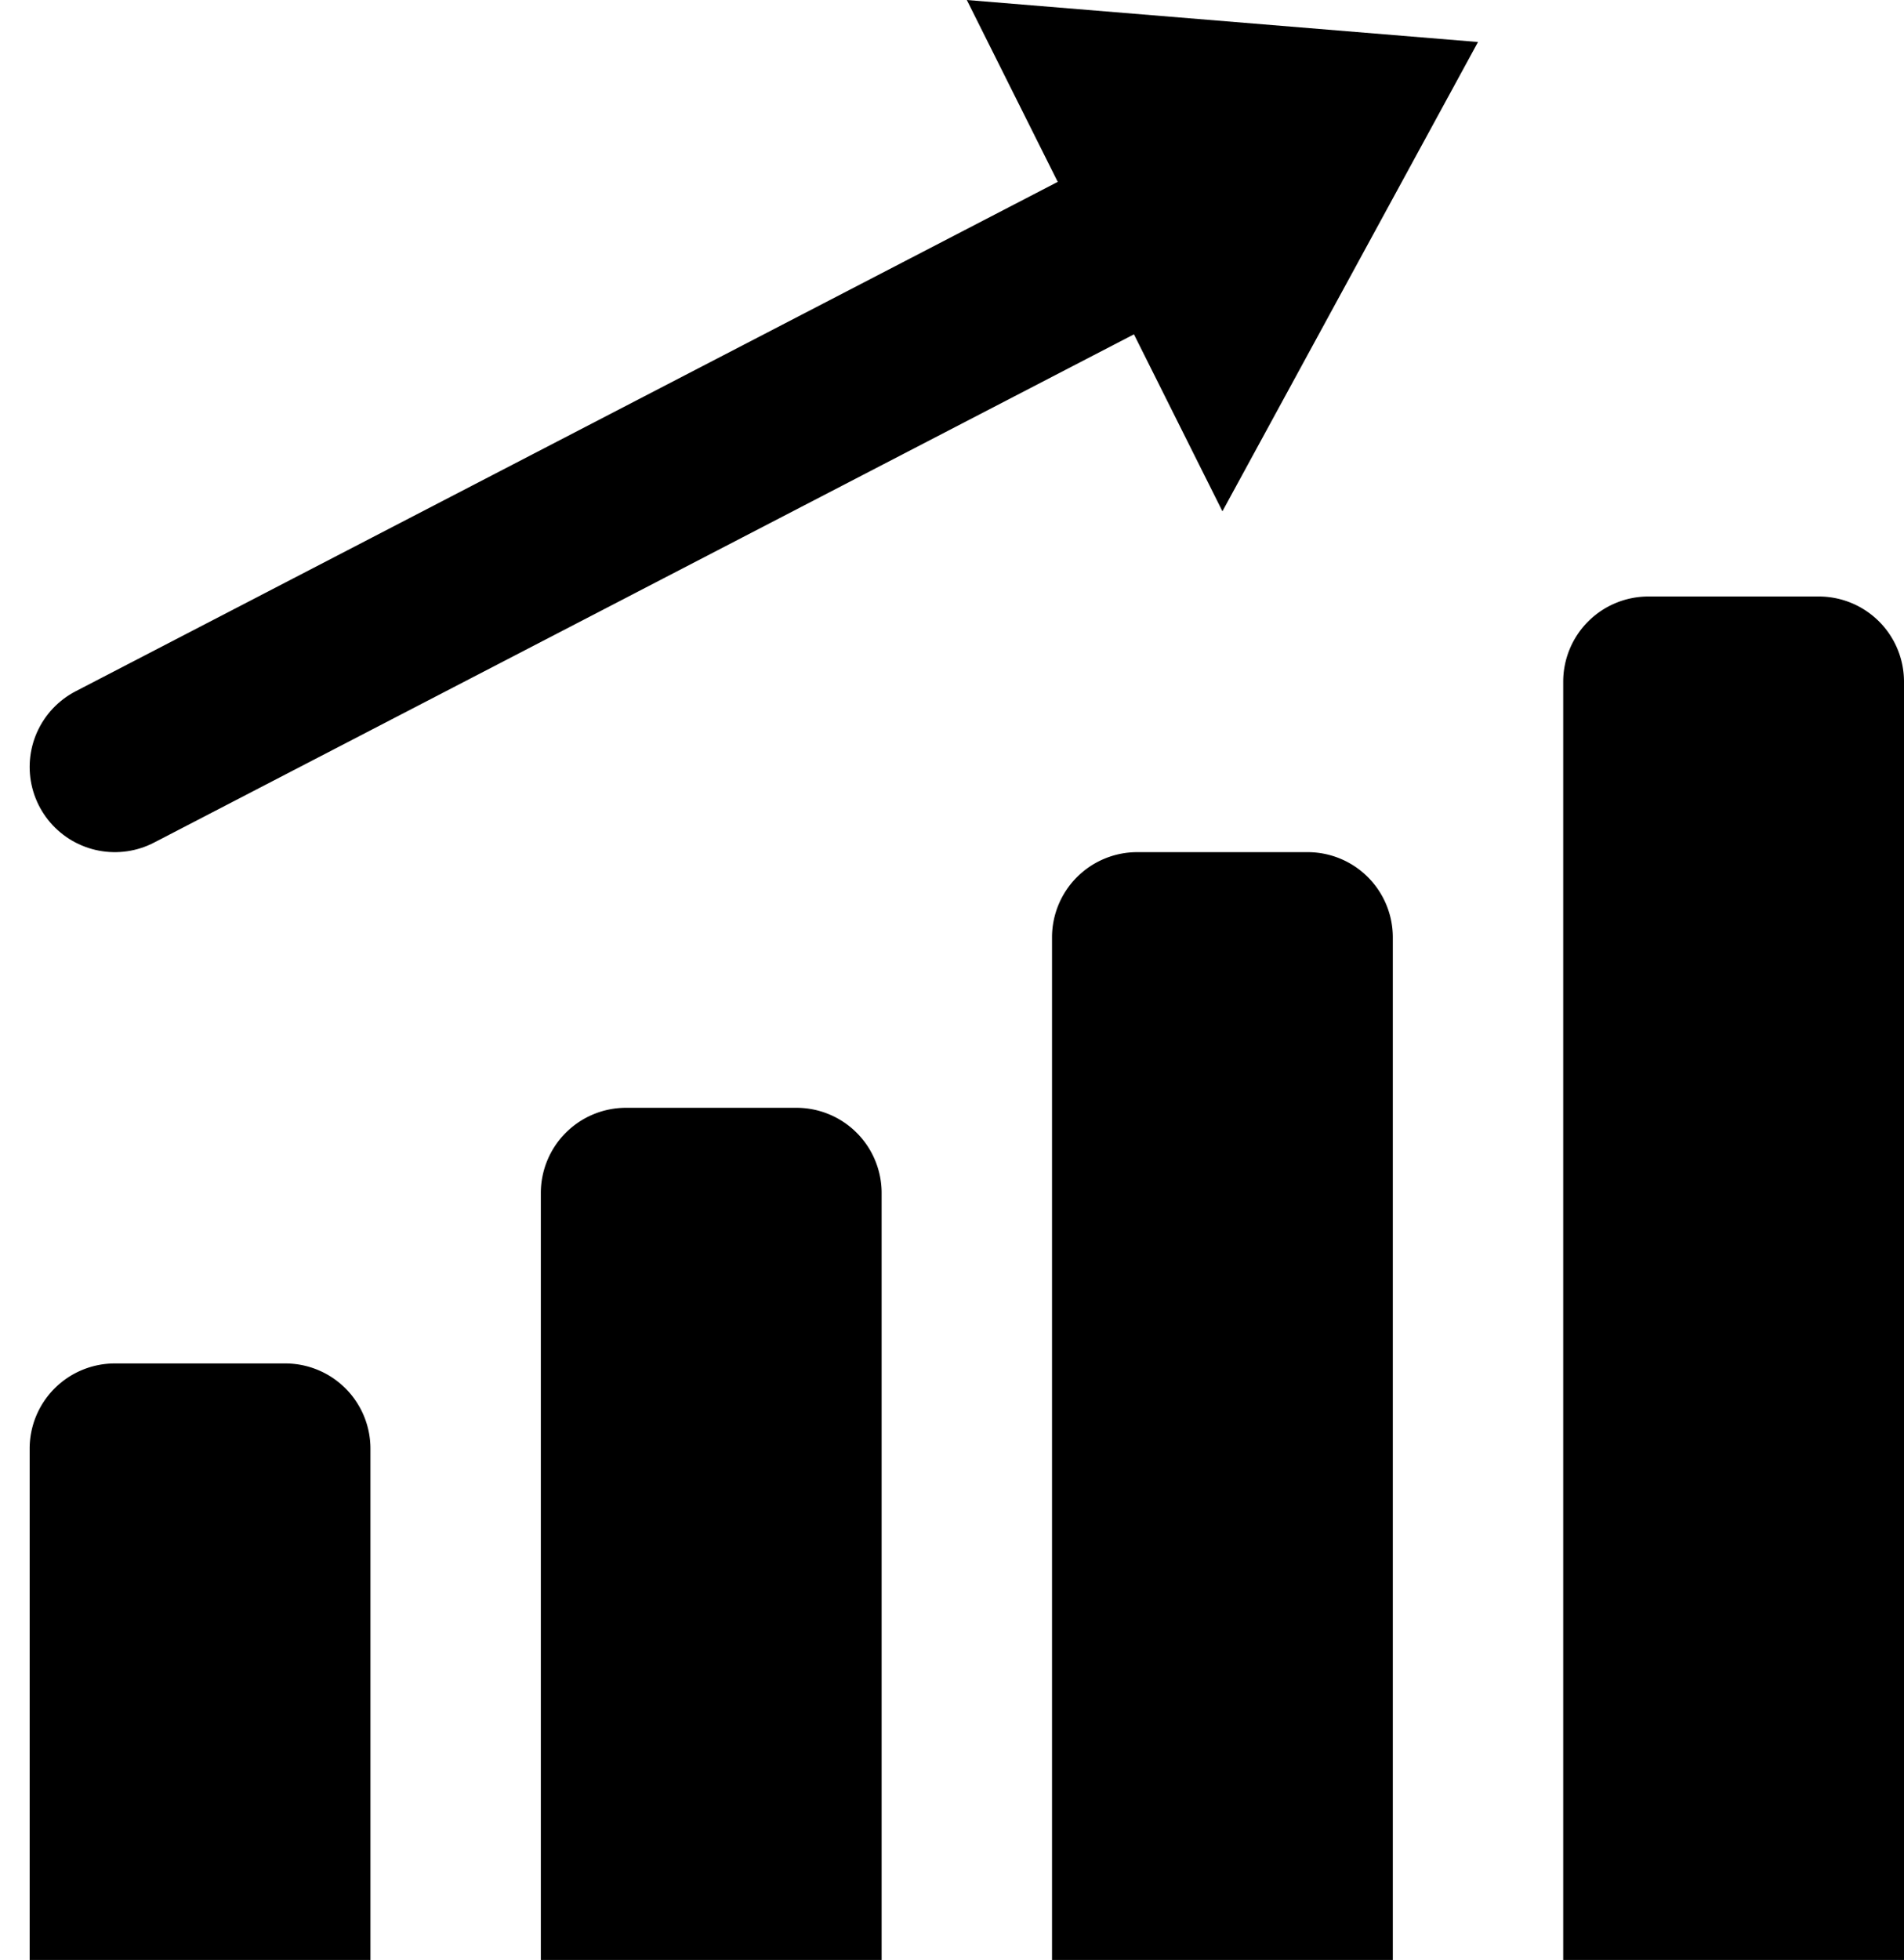
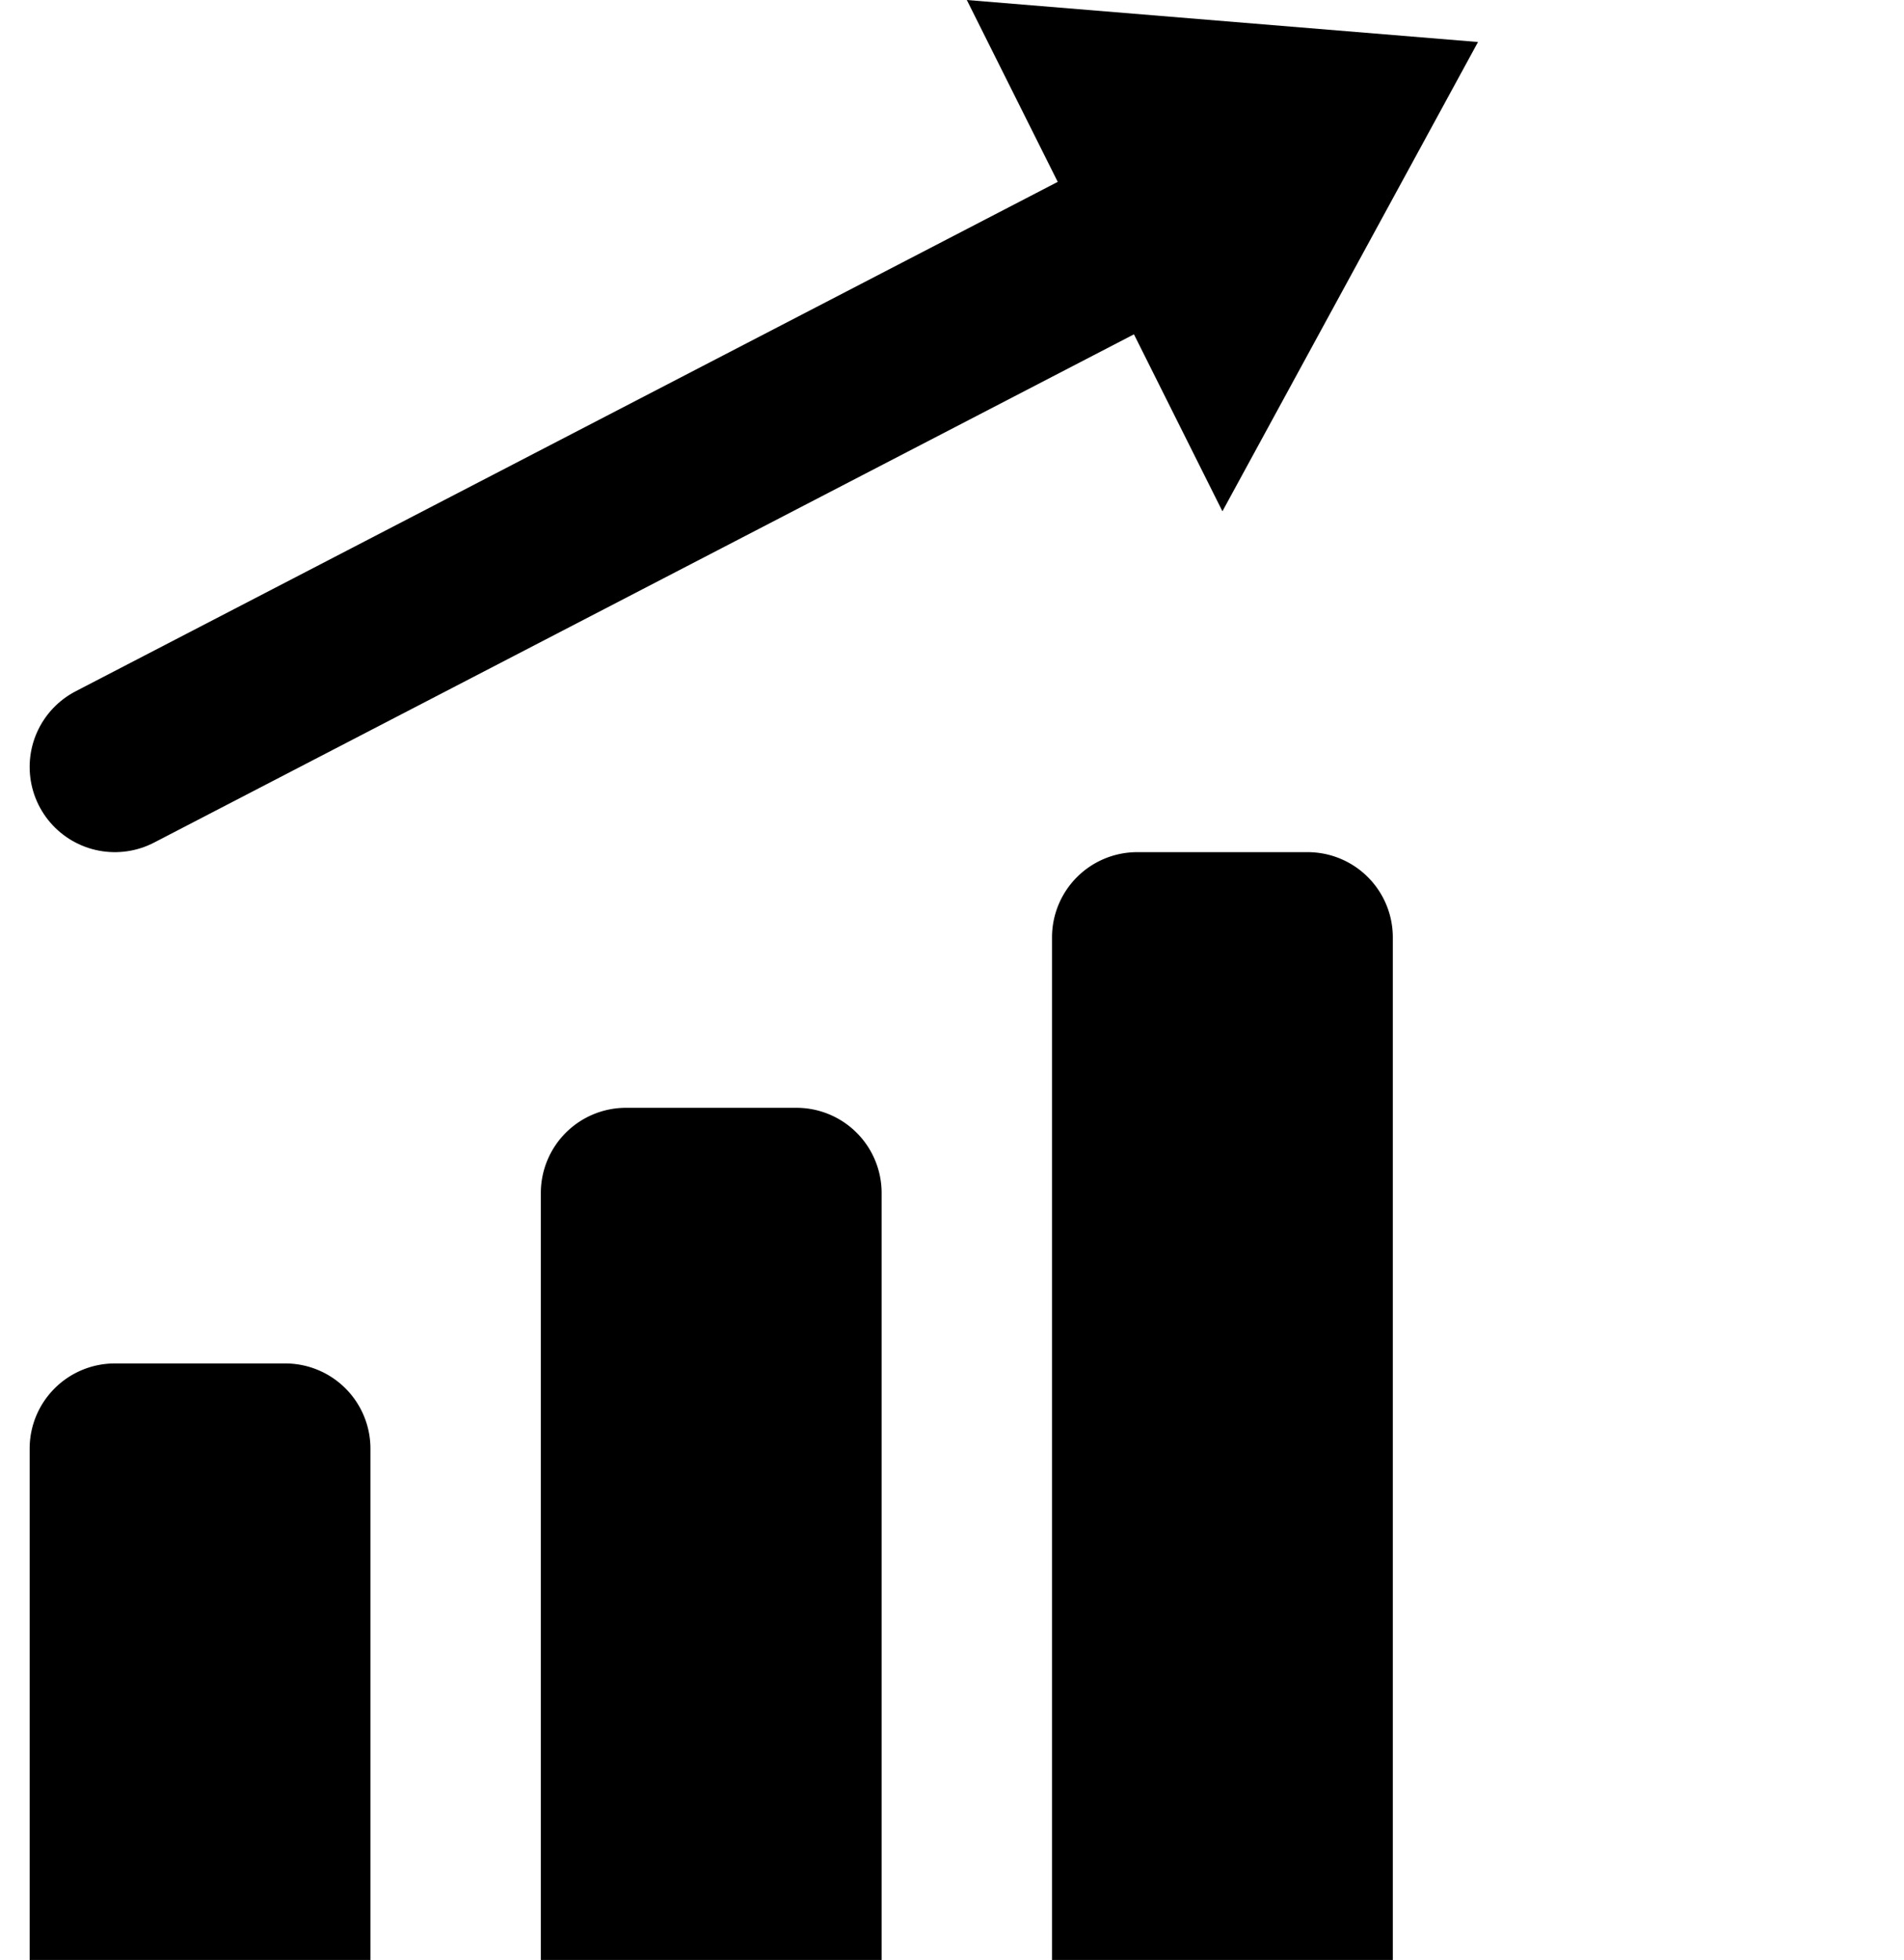
<svg xmlns="http://www.w3.org/2000/svg" width="22.348" height="23" viewBox="0 0 22.348 23">
  <g id="Investment" transform="translate(0.348)">
-     <path id="Shape" d="M4,16H0V1A1,1,0,0,1,1,0H3A1,1,0,0,1,4,1Z" transform="translate(18 7)" />
    <path id="Shape-2" data-name="Shape" d="M4,13H0V1A1,1,0,0,1,1,0H3A1,1,0,0,1,4,1Z" transform="translate(12 10)" />
    <path id="Shape-3" data-name="Shape" d="M4,10H0V1A1,1,0,0,1,1,0H3A1,1,0,0,1,4,1Z" transform="translate(6 13)" />
    <path id="Shape-4" data-name="Shape" d="M4,7H0V1A1,1,0,0,1,1,0H3A1,1,0,0,1,4,1Z" transform="translate(0 16)" />
    <path id="Shape-5" data-name="Shape" d="M0,7.255,13.99,0" transform="translate(1 1.745)" fill="none" stroke="#000" stroke-linecap="round" stroke-linejoin="round" stroke-miterlimit="10" stroke-width="2" />
    <path id="Shape-6" data-name="Shape" d="M0,0,3,6,6,.493Z" transform="translate(11)" />
  </g>
</svg>